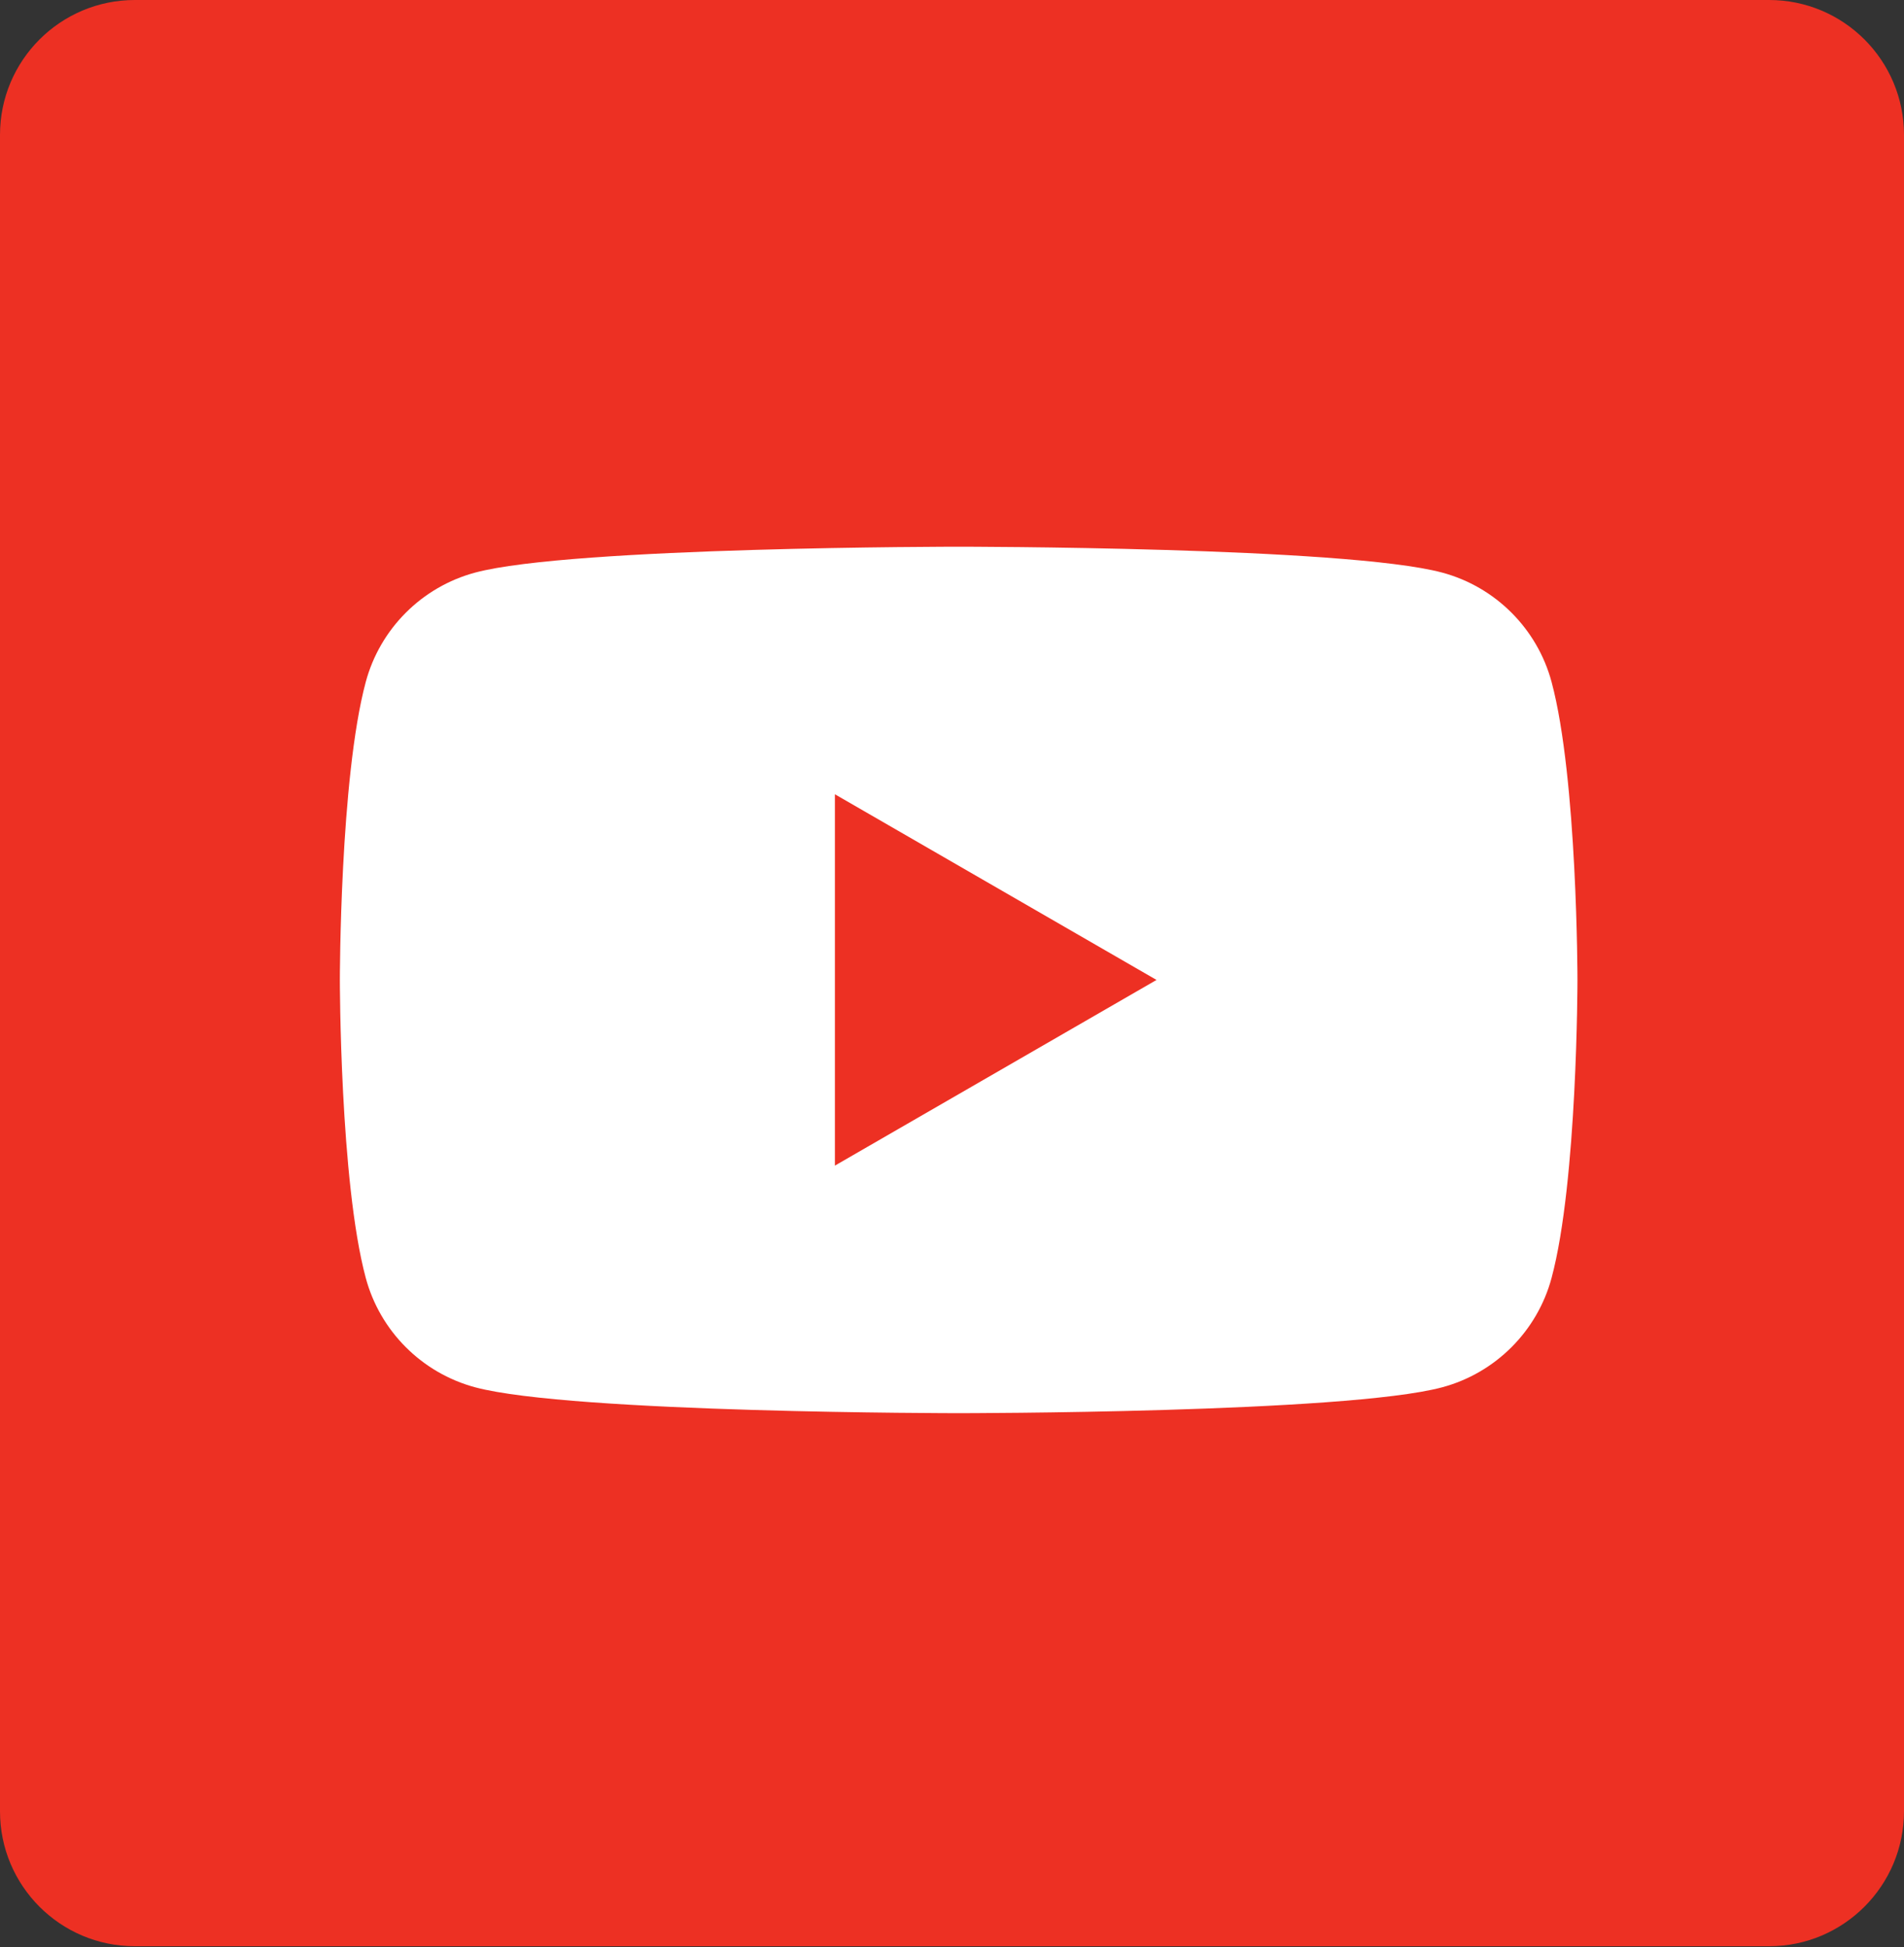
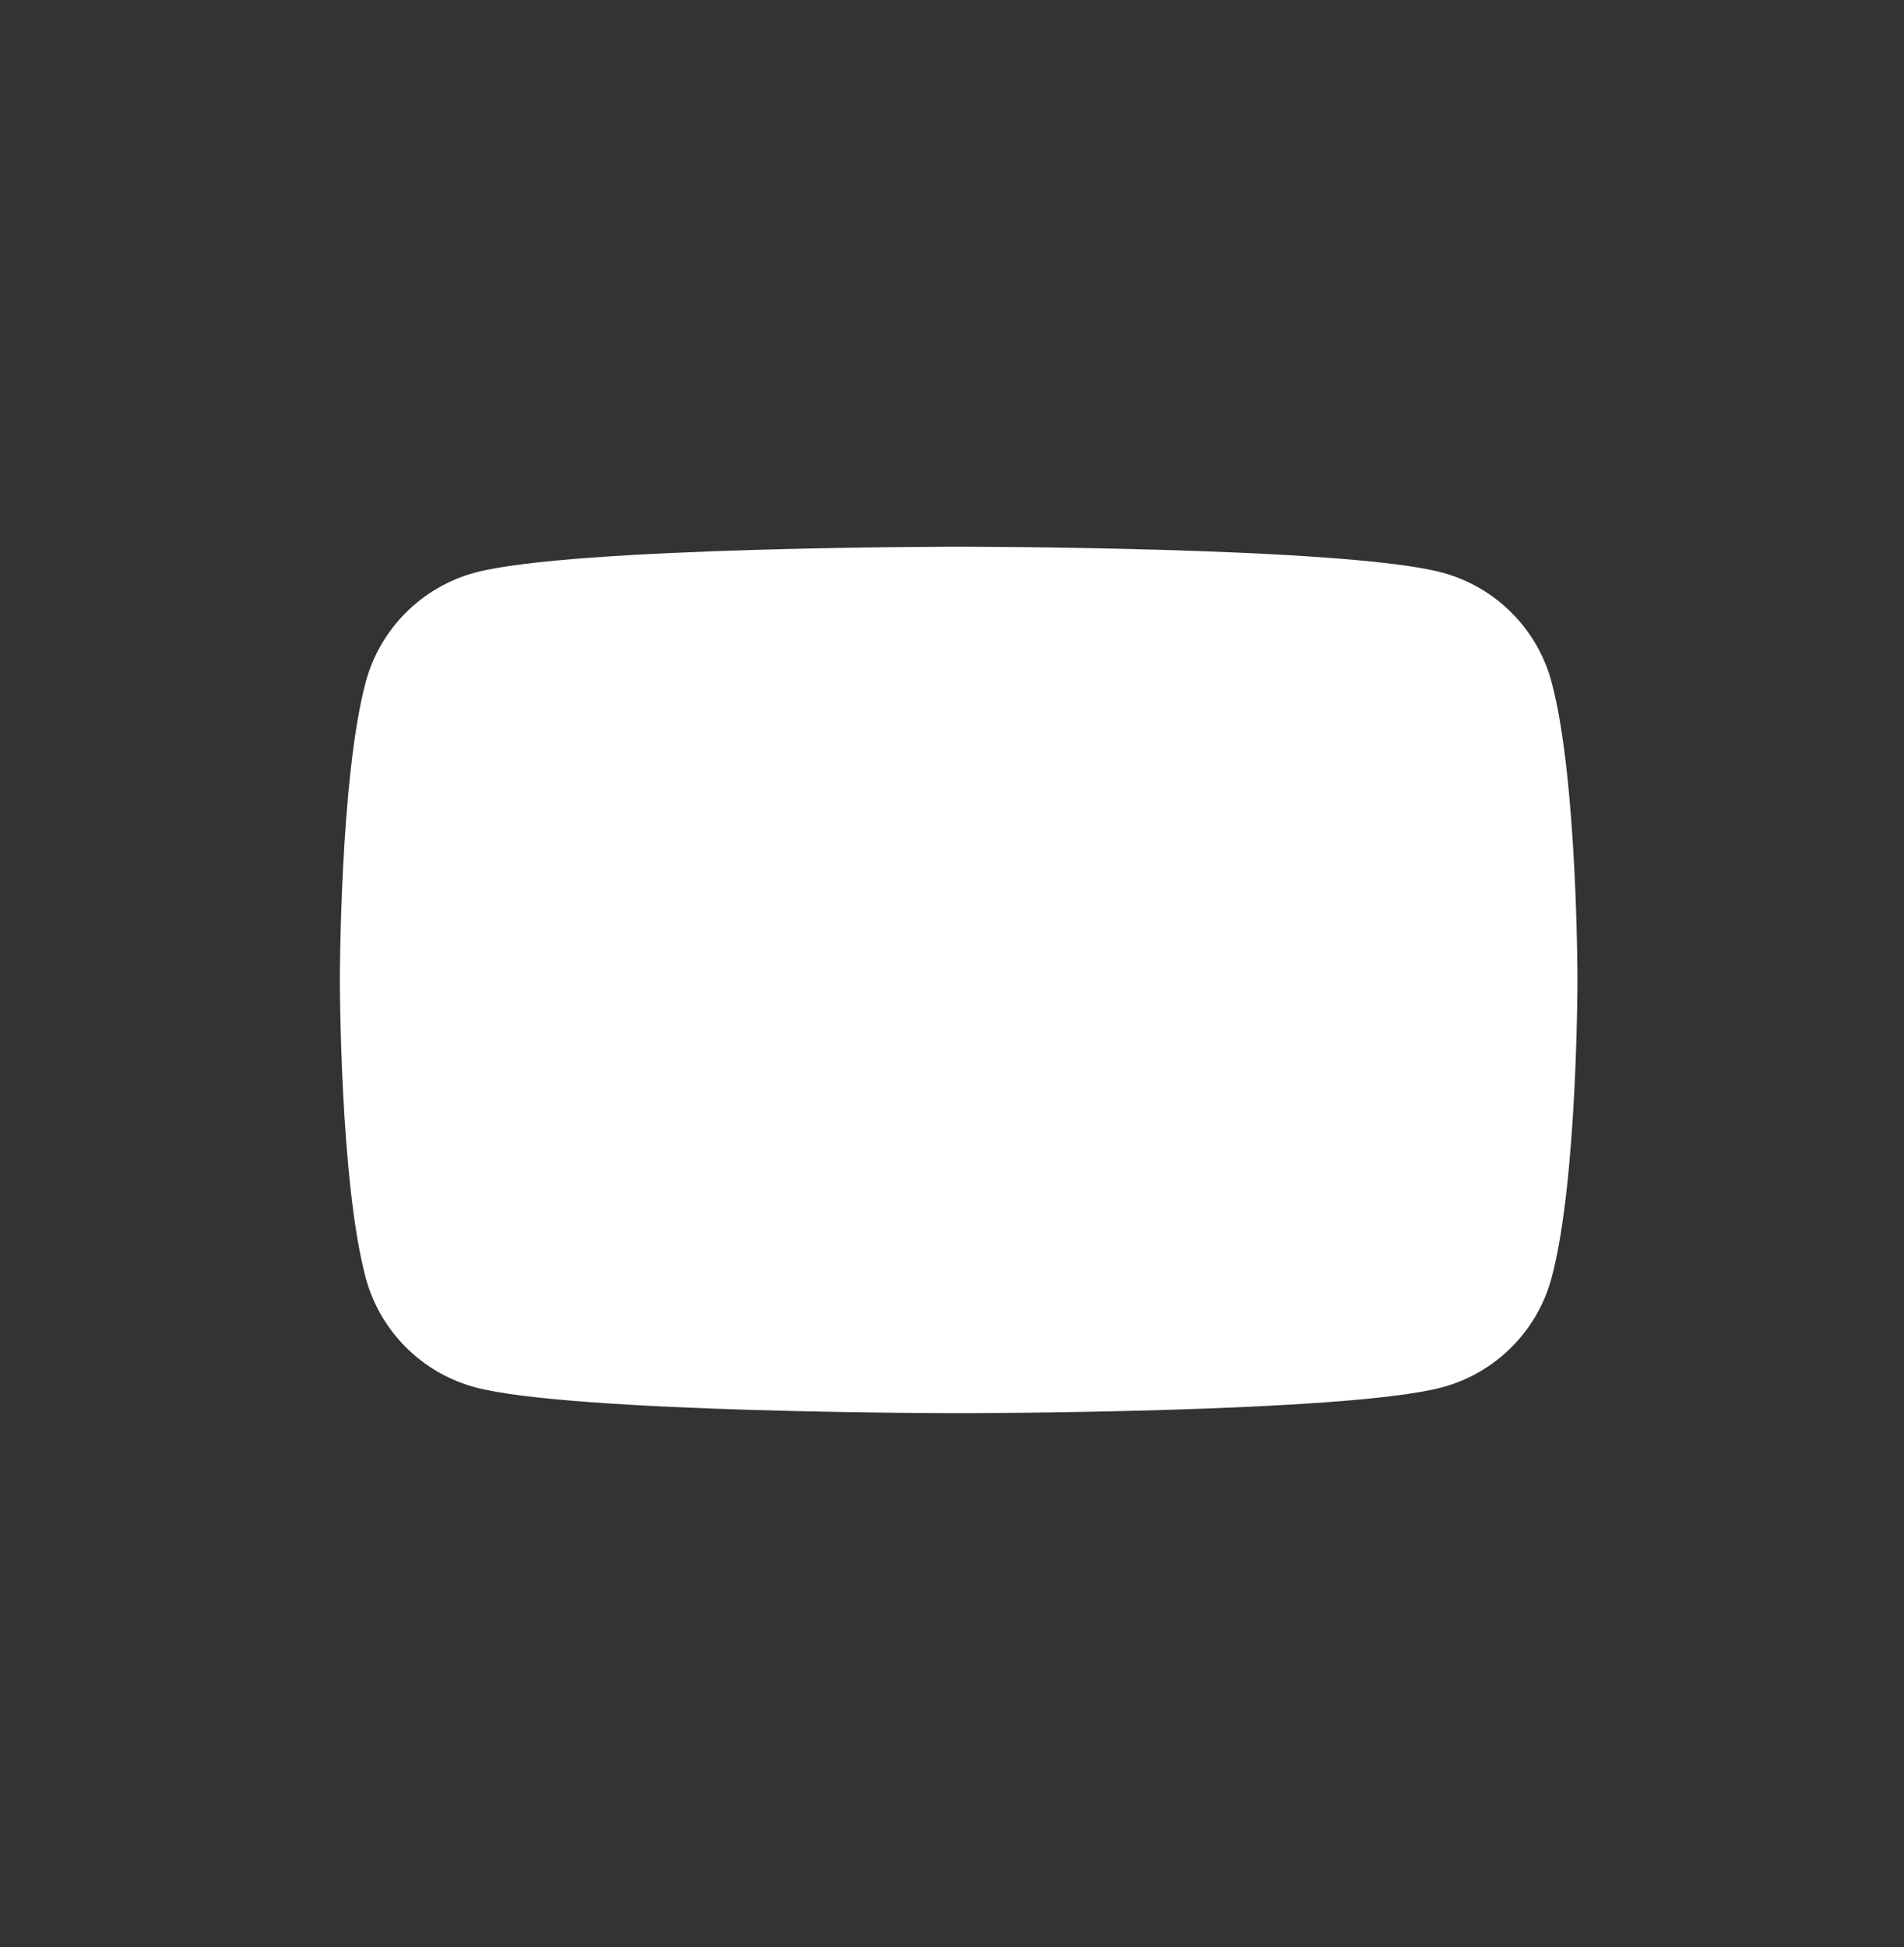
<svg xmlns="http://www.w3.org/2000/svg" version="1.1" id="レイヤー_1" x="0px" y="0px" viewBox="0 0 1200 1227" style="enable-background:new 0 0 1200 1227;" xml:space="preserve">
  <rect x="0" y="0" width="1200" height="1227" fill="#333333" stroke="none" />
  <style type="text/css">
	.st0{fill:#ED3023;}
	.st1{fill:#FFFFFF;}
</style>
-   <path class="st0" d="M1115,1226.4H85c-47,0-85-38.1-85-85V85c0-47,38.1-85,85-85H1115c47,0,85,38.1,85,85v1056.3  C1200,1188.3,1161.9,1226.4,1115,1226.4z" />
  <path class="st1" d="M977.9,429.8c-9-33.6-35.4-60-69-69c-60.8-16.3-304.7-16.3-304.7-16.3s-243.9,0-304.7,16.3  c-33.6,9-60,35.4-69,69c-16.3,60.8-16.3,187.7-16.3,187.7s0,126.9,16.3,187.7c9,33.6,35.4,60,69,69c60.8,16.3,304.7,16.3,304.7,16.3  s243.9,0,304.7-16.3c33.6-9,60-35.4,69-69c16.3-60.8,16.3-187.7,16.3-187.7S994.2,490.6,977.9,429.8z" />
-   <polygon class="st0" points="526.2,734.5 728.9,617.5 526.2,500.5 " />
</svg>